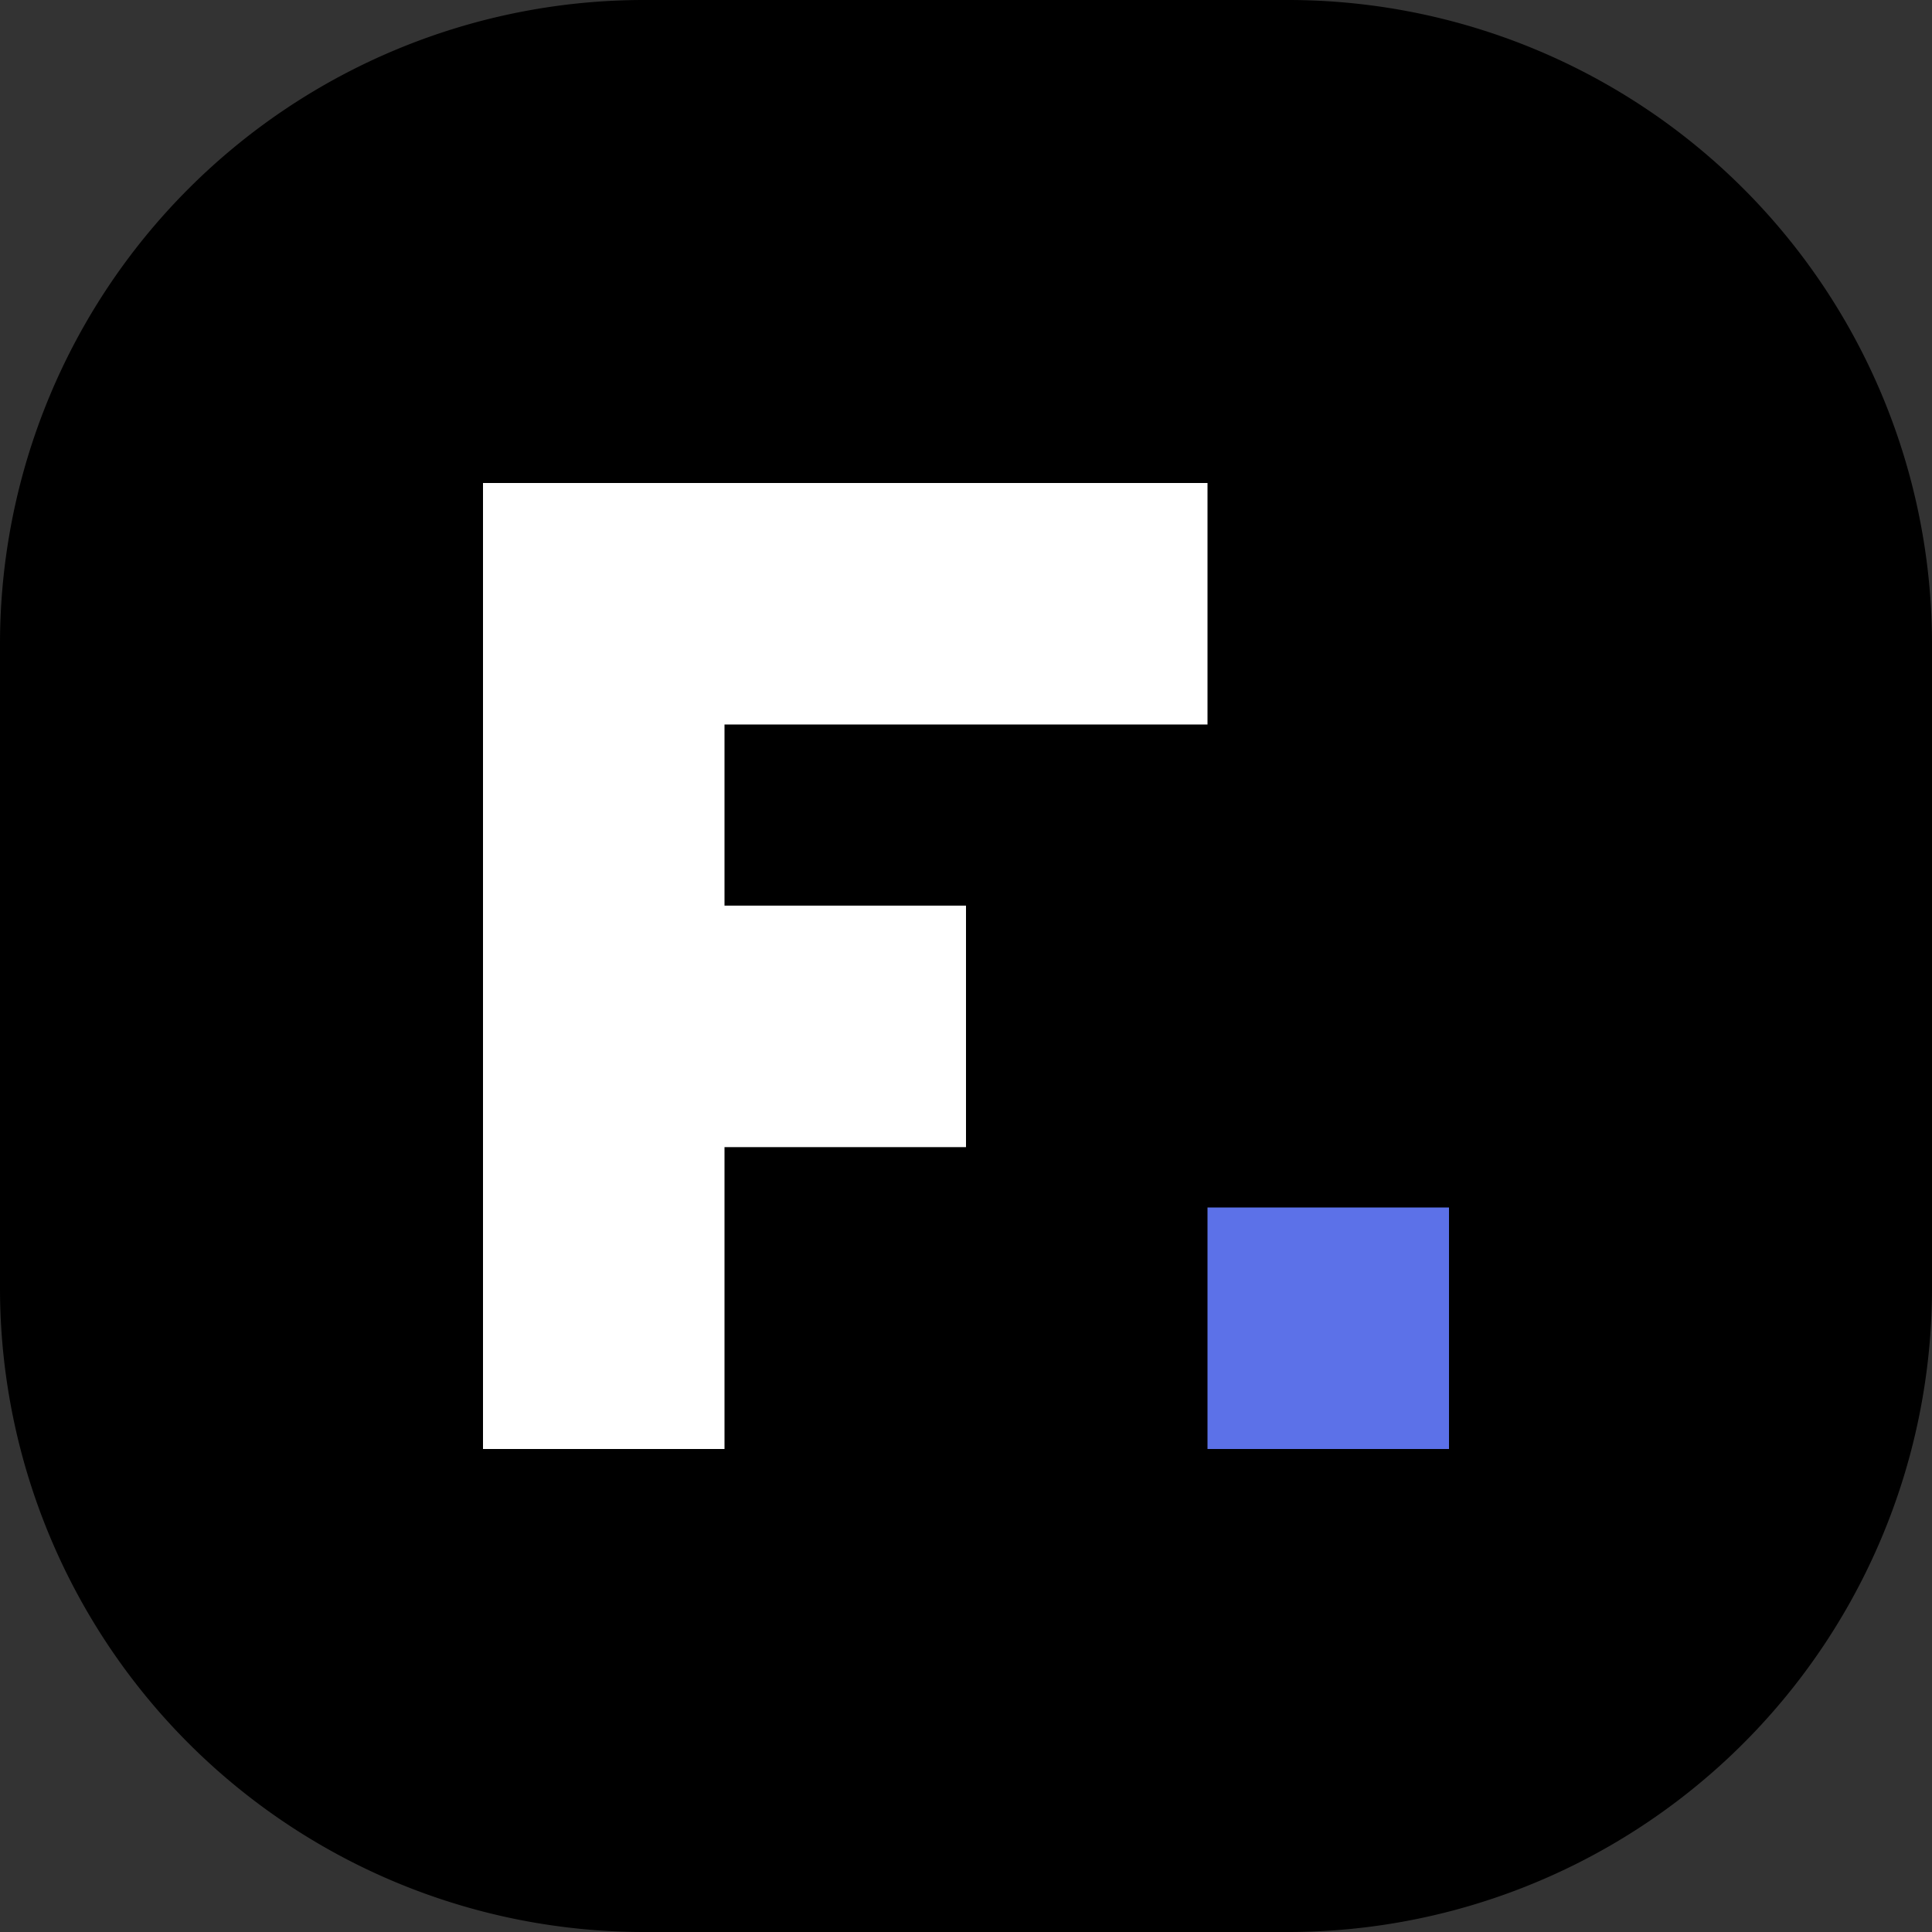
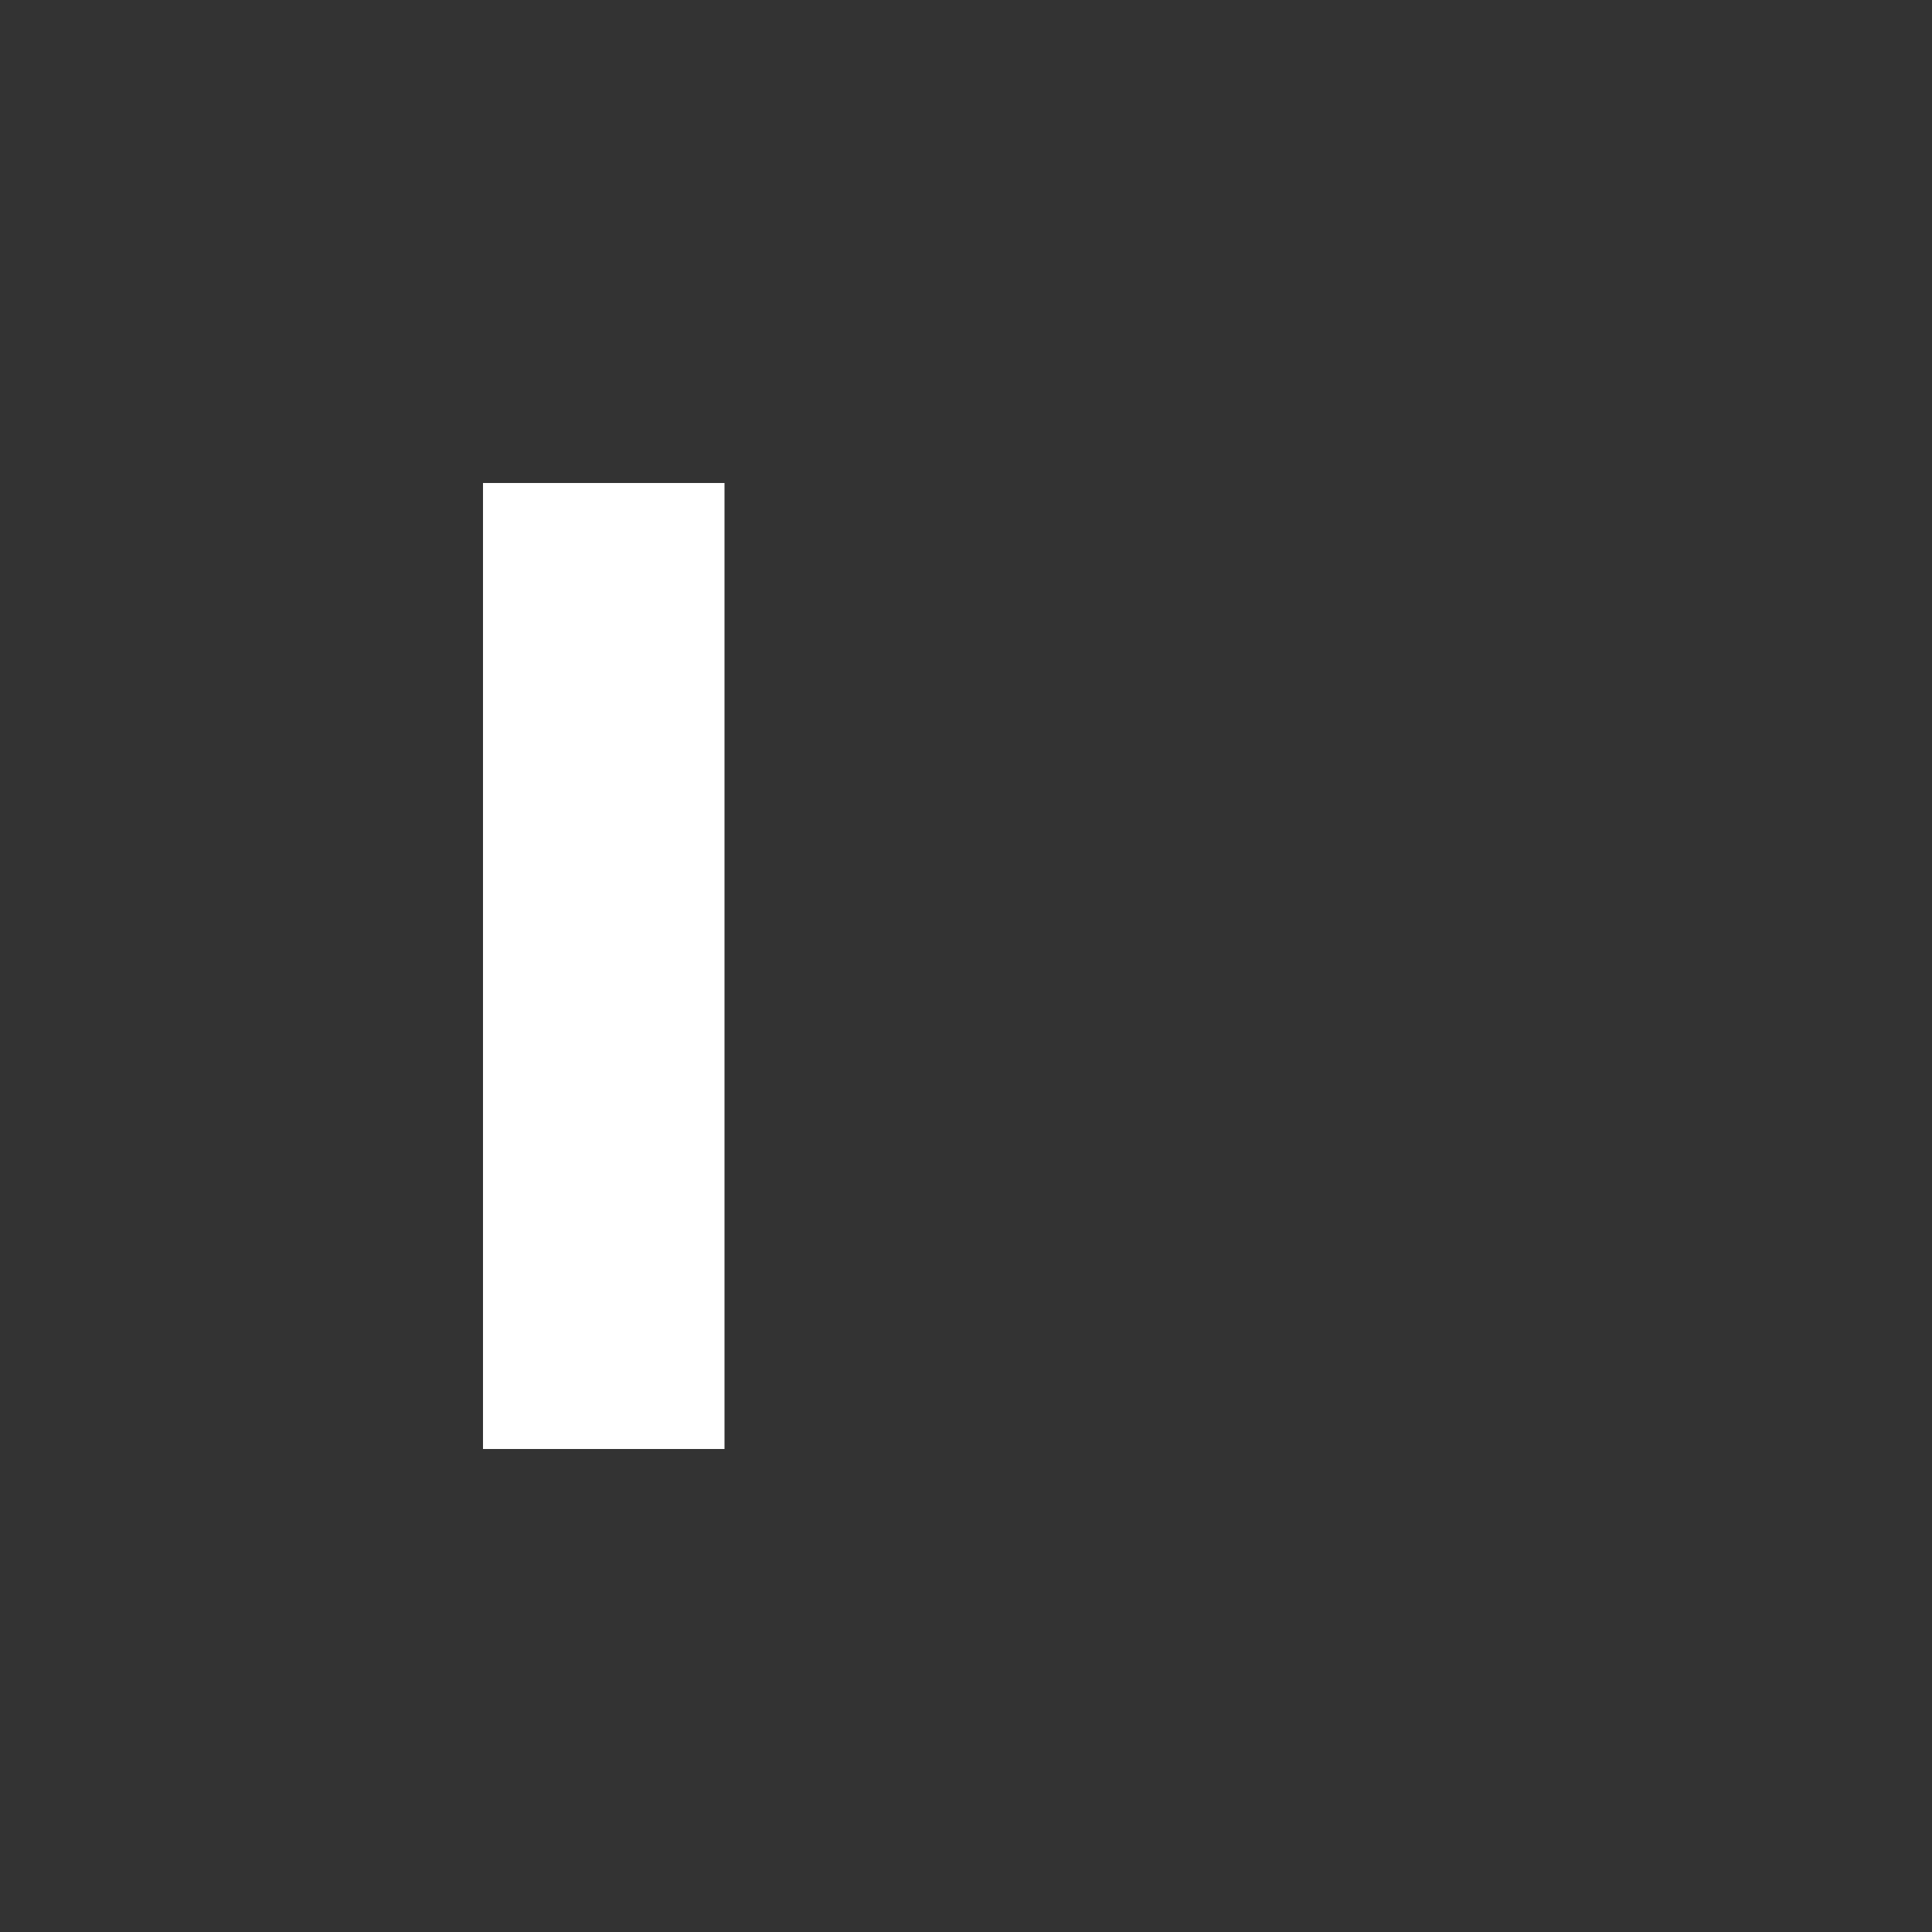
<svg xmlns="http://www.w3.org/2000/svg" data-bbox="0 0 24 24" viewBox="0 0 24 24" height="24" width="24" data-type="color">
  <rect x="0" y="0" width="24" height="24" fill="#333333" stroke="none" />
  <g>
-     <path fill="#000000" d="M24 8v8a8 8 0 0 1-8 8H8a8 8 0 0 1-8-8V8a8 8 0 0 1 8-8h8a8 8 0 0 1 8 8" data-color="1" />
-     <path fill="#ffffff" d="M15 6v3H6V6z" data-color="2" />
-     <path fill="#ffffff" d="M12 11.25v3H6v-3z" data-color="2" />
-     <path fill="#5C71E8" d="M18 15v3h-3v-3z" data-color="3" />
    <path fill="#ffffff" d="M9 6v12H6V6z" data-color="2" />
  </g>
</svg>